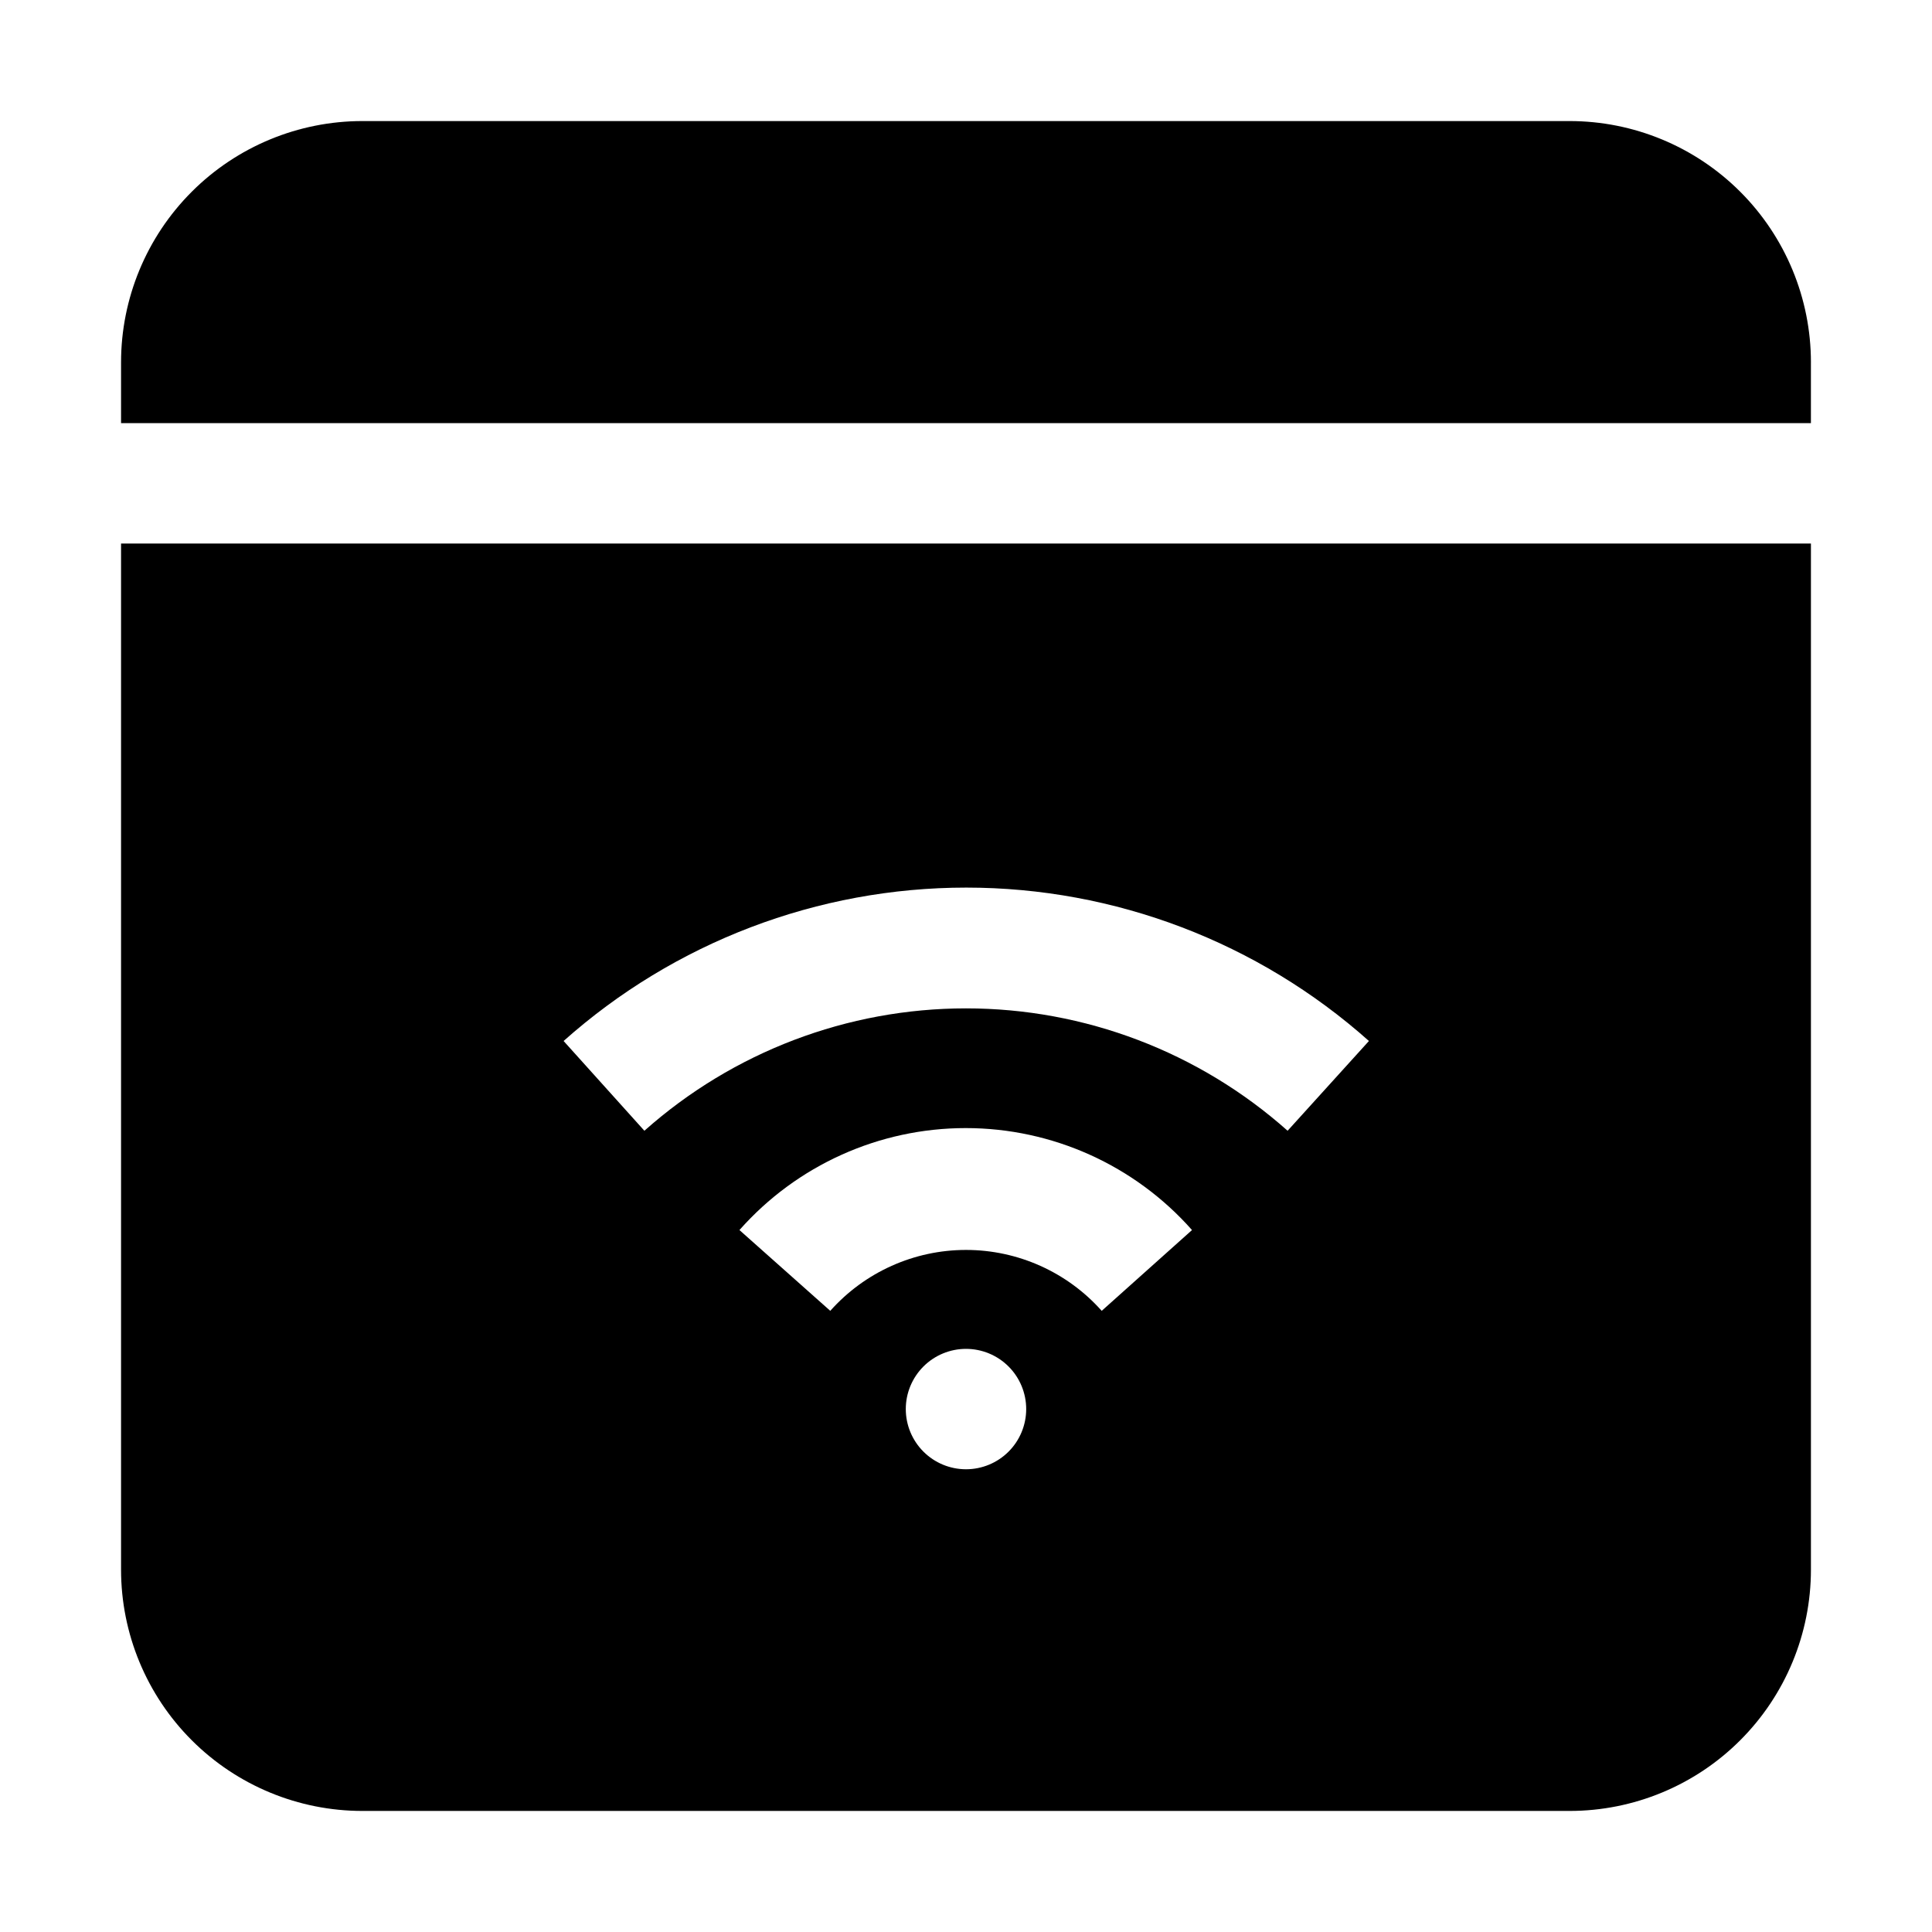
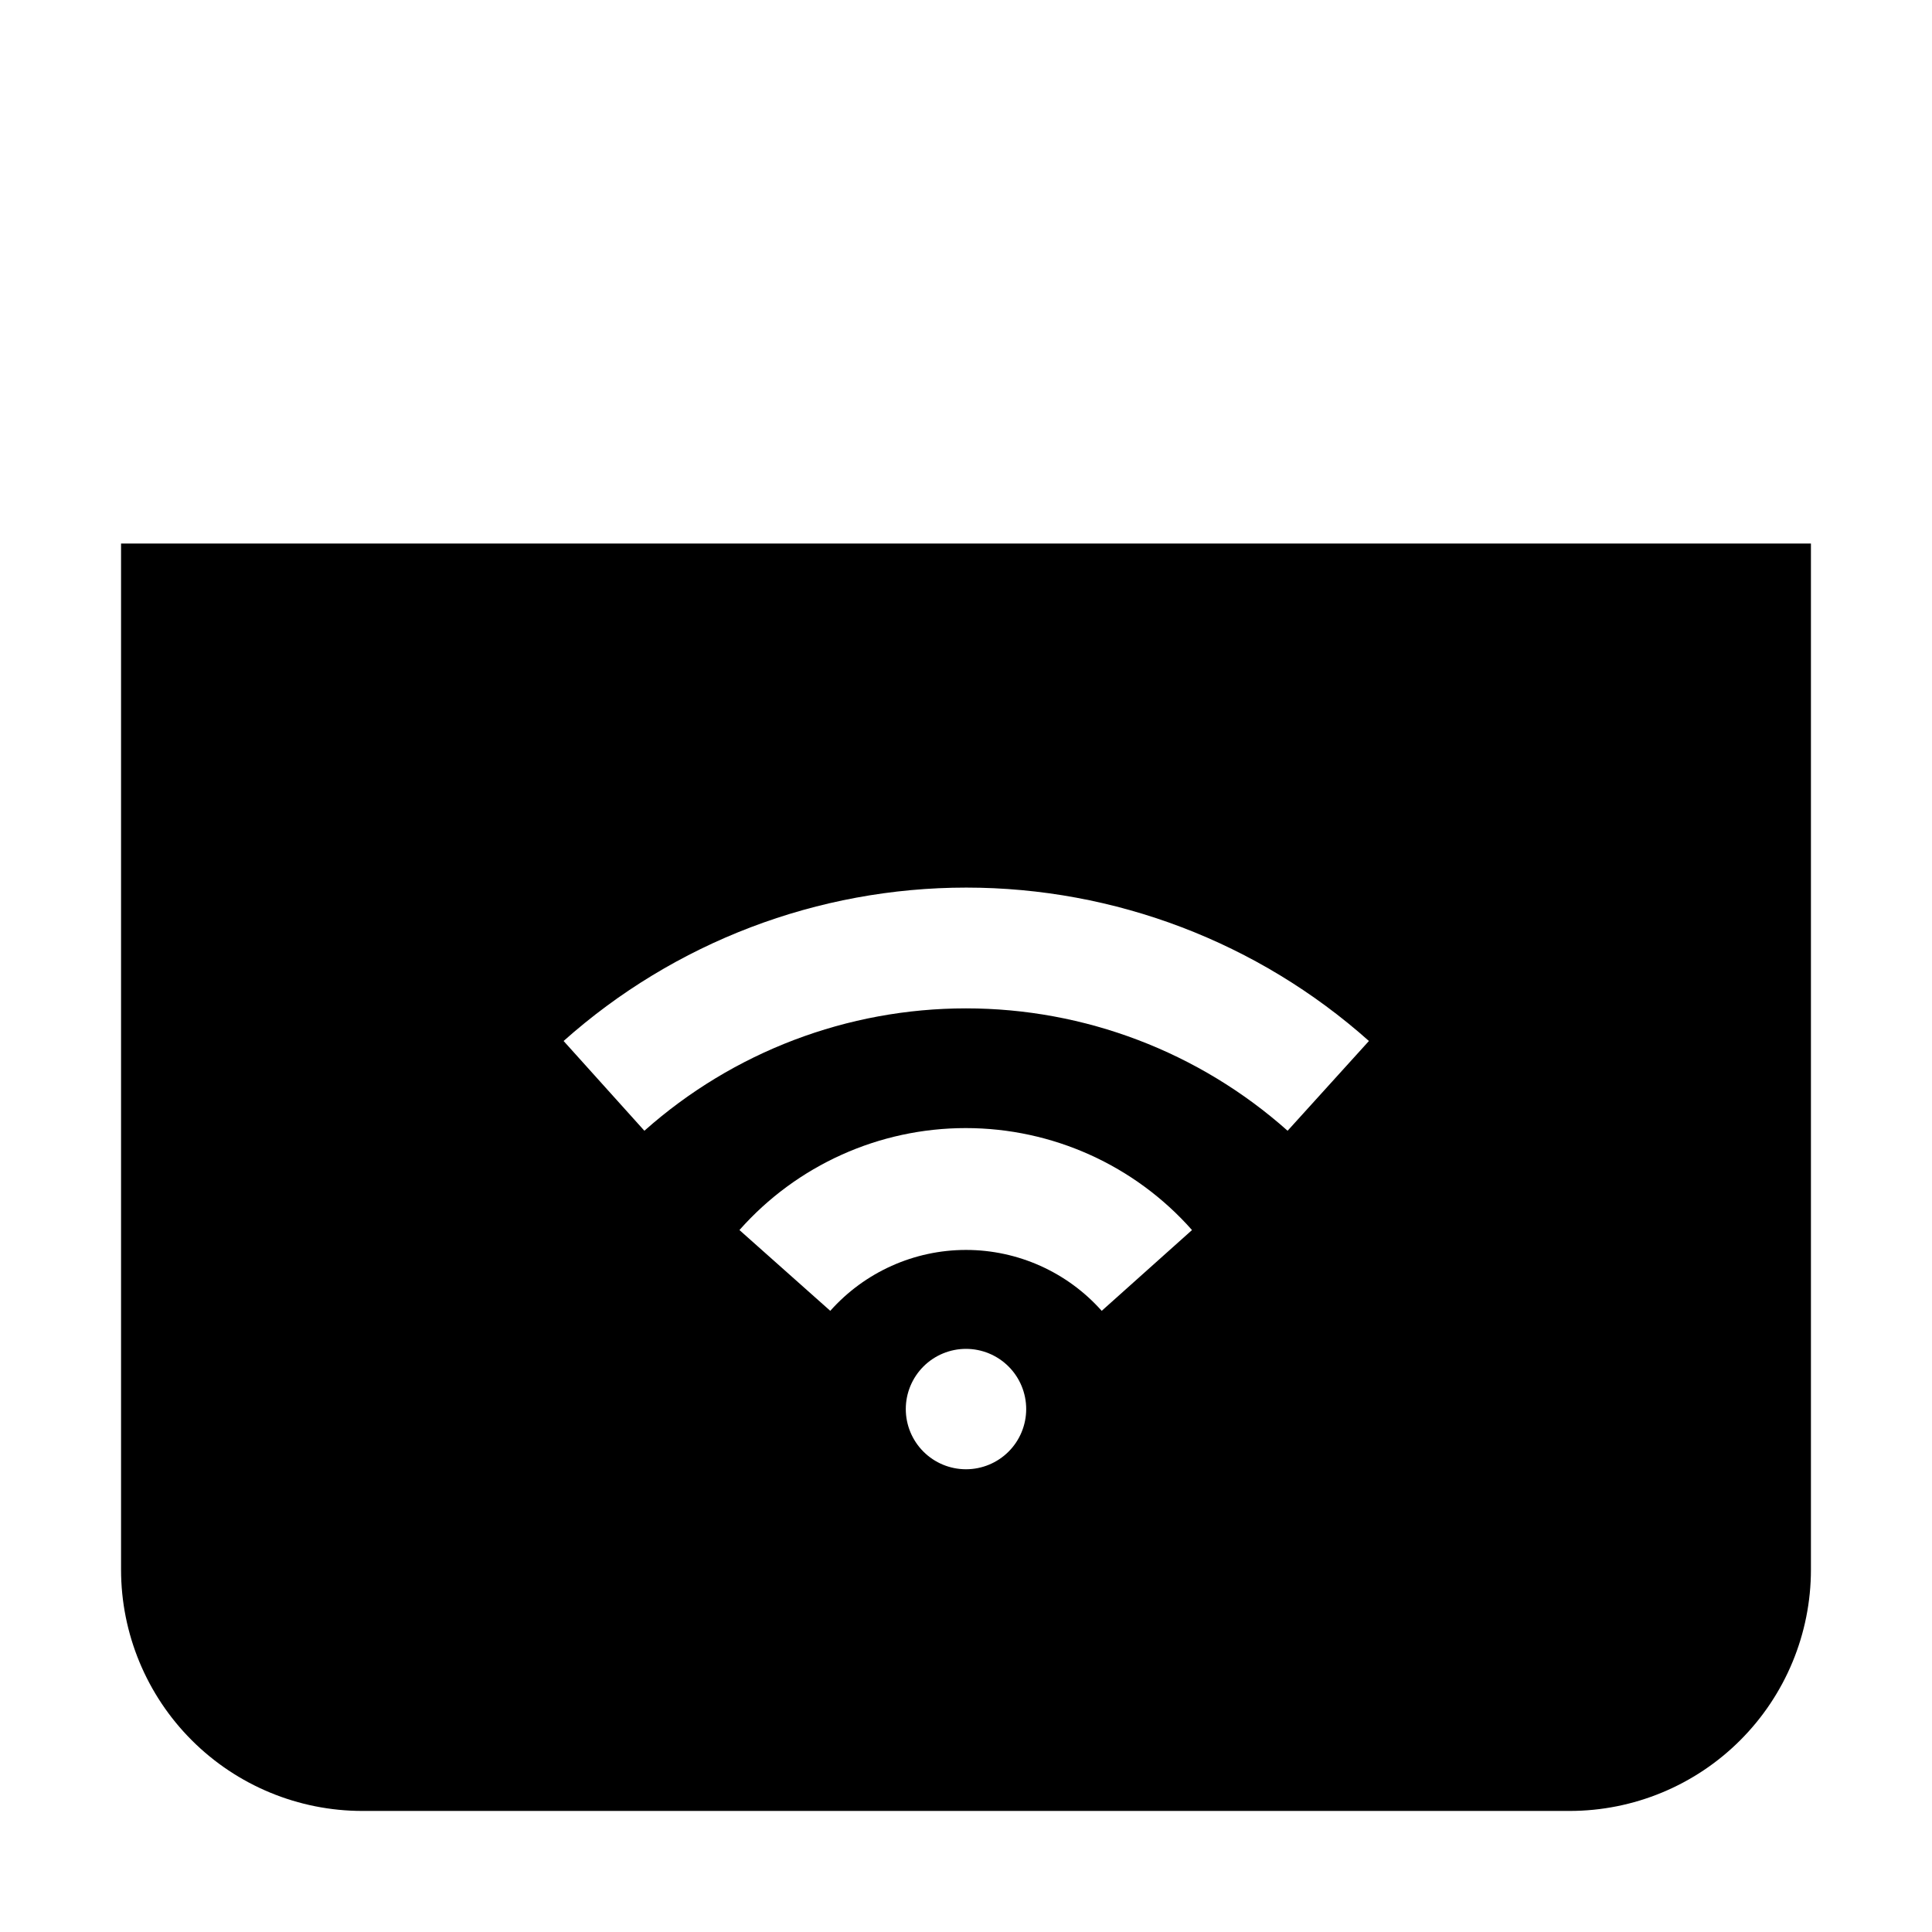
<svg xmlns="http://www.w3.org/2000/svg" fill="#000000" width="800px" height="800px" version="1.1" viewBox="144 144 512 512">
  <g fill-rule="evenodd">
-     <path d="m623.91 240.04v16.094h-447.83v-16.094c0-16.961 6.738-33.23 18.734-45.223 11.992-11.996 28.262-18.734 45.223-18.734h319.92c16.965 0 33.23 6.738 45.223 18.734 11.996 11.992 18.734 28.262 18.734 45.223z" />
    <path d="m176.08 288.04v271.92c0 16.965 6.738 33.23 18.734 45.223 11.992 11.996 28.262 18.734 45.223 18.734h319.92c16.965 0 33.23-6.738 45.223-18.734 11.996-11.992 18.734-28.258 18.734-45.223v-271.92zm223.92 245.33c-4.234 0-8.289-1.68-11.281-4.672-2.992-2.992-4.676-7.051-4.676-11.281 0-4.231 1.684-8.289 4.676-11.281 2.992-2.992 7.047-4.672 11.281-4.672 4.231 0 8.289 1.68 11.281 4.672 2.992 2.992 4.672 7.051 4.672 11.281 0 4.231-1.68 8.289-4.672 11.281-2.992 2.992-7.051 4.672-11.281 4.672zm35.965-41.984c-9.137-10.266-22.223-16.141-35.965-16.141-13.746 0-26.832 5.875-35.969 16.141l-24.07-21.41c15.195-17.184 37.031-27.023 59.969-27.023s44.773 9.84 59.965 27.023zm49.262-47.723c-23.473-20.891-53.805-32.434-85.227-32.434-31.426 0-61.754 11.543-85.23 32.434l-21.41-23.789c29.379-26.184 67.355-40.652 106.71-40.652 39.352 0 77.328 14.469 106.71 40.652z" />
  </g>
</svg>